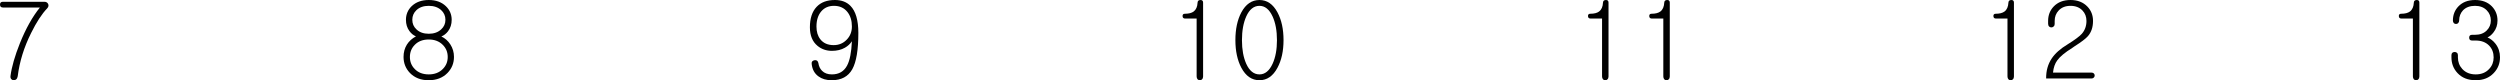
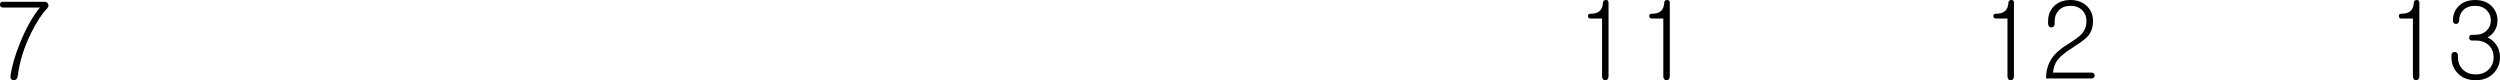
<svg xmlns="http://www.w3.org/2000/svg" viewBox="0 0 234.324 7.53" fill="none">
  <path d="M0.273 0.703C0.091 0.703 0 0.612 0 0.43C0 0.254 0.091 0.166 0.273 0.166H4.15C4.326 0.166 4.447 0.235 4.512 0.371C4.577 0.508 4.548 0.645 4.424 0.782C3.923 1.302 3.421 2.071 2.92 3.086C2.249 4.427 1.829 5.782 1.66 7.149C1.641 7.272 1.592 7.37 1.514 7.442C1.442 7.5 1.361 7.526 1.27 7.52C1.178 7.513 1.104 7.474 1.045 7.403C0.986 7.325 0.967 7.227 0.986 7.11C1.097 6.263 1.39 5.244 1.865 4.053C2.419 2.679 3.044 1.563 3.74 0.703H0.273Z" fill="black" />
  <path d="M187.086 1.739C186.93 1.739 186.848 1.664 186.842 1.514C186.835 1.364 186.907 1.289 187.057 1.289C187.421 1.289 187.698 1.218 187.887 1.075C188.108 0.905 188.229 0.629 188.248 0.245C188.255 0.088 188.342 0.007 188.512 0C188.681 -0.006 188.766 0.075 188.766 0.245V7.168C188.766 7.279 188.733 7.367 188.668 7.432C188.609 7.497 188.541 7.53 188.463 7.53C188.378 7.523 188.307 7.491 188.248 7.432C188.19 7.36 188.16 7.269 188.16 7.159V1.739H187.086Z" fill="black" />
  <path d="M194.068 0C194.726 0 195.253 0.205 195.65 0.616C196.002 0.98 196.178 1.429 196.178 1.963C196.178 2.549 196.018 3.024 195.699 3.389C195.497 3.623 195.077 3.942 194.439 4.346L194.244 4.483C193.554 4.912 193.082 5.303 192.828 5.655C192.607 5.954 192.473 6.338 192.428 6.807H196.051C196.135 6.807 196.204 6.833 196.256 6.885C196.308 6.937 196.334 7.002 196.334 7.08C196.334 7.152 196.308 7.214 196.256 7.266C196.204 7.325 196.135 7.354 196.051 7.354H191.783C191.777 6.638 191.949 6.016 192.301 5.489C192.62 5.007 193.121 4.561 193.805 4.151C194.456 3.747 194.895 3.422 195.123 3.174C195.416 2.842 195.563 2.439 195.563 1.963C195.563 1.573 195.439 1.247 195.191 0.987C194.912 0.694 194.537 0.547 194.068 0.547C193.6 0.547 193.229 0.694 192.955 0.987C192.708 1.247 192.584 1.573 192.584 1.963V2.246C192.584 2.344 192.552 2.422 192.486 2.481C192.428 2.539 192.356 2.569 192.272 2.569C192.187 2.569 192.115 2.539 192.057 2.481C191.998 2.416 191.969 2.328 191.969 2.217V1.963C191.969 1.429 192.141 0.98 192.486 0.616C192.877 0.205 193.404 0 194.068 0Z" fill="black" />
  <path d="M225.086 1.739C224.93 1.739 224.848 1.664 224.842 1.514C224.835 1.364 224.907 1.289 225.057 1.289C225.421 1.289 225.698 1.218 225.887 1.075C226.108 0.905 226.229 0.629 226.248 0.245C226.255 0.088 226.342 0.007 226.512 0C226.681 -0.006 226.766 0.075 226.766 0.245V7.168C226.766 7.279 226.733 7.367 226.668 7.432C226.609 7.497 226.541 7.53 226.463 7.53C226.378 7.523 226.307 7.491 226.248 7.432C226.19 7.36 226.16 7.269 226.16 7.159V1.739H225.086Z" fill="black" />
  <path d="M231.99 0C232.648 0 233.172 0.199 233.563 0.596C233.914 0.961 234.09 1.403 234.09 1.924C234.09 2.341 233.969 2.705 233.728 3.018C233.553 3.252 233.361 3.415 233.152 3.506C233.439 3.63 233.689 3.828 233.904 4.102C234.184 4.466 234.324 4.89 234.324 5.371C234.324 5.944 234.129 6.436 233.738 6.846C233.315 7.295 232.752 7.52 232.049 7.52C231.326 7.52 230.756 7.295 230.34 6.846C229.962 6.442 229.773 5.951 229.773 5.371V5.166C229.773 5.069 229.803 4.994 229.861 4.942C229.92 4.896 229.991 4.873 230.076 4.873C230.154 4.873 230.223 4.896 230.281 4.942C230.346 4.994 230.379 5.069 230.379 5.166V5.381C230.379 5.804 230.516 6.166 230.789 6.465C231.102 6.804 231.522 6.973 232.049 6.973C232.576 6.973 232.996 6.804 233.308 6.465C233.589 6.166 233.728 5.804 233.728 5.381C233.728 4.939 233.589 4.571 233.308 4.278C232.996 3.959 232.576 3.799 232.049 3.799H231.707C231.525 3.799 231.434 3.708 231.434 3.526C231.434 3.35 231.525 3.262 231.707 3.262H231.98C232.449 3.262 232.817 3.125 233.084 2.852C233.338 2.598 233.465 2.289 233.465 1.924C233.465 1.547 233.338 1.228 233.084 0.967C232.811 0.687 232.443 0.547 231.98 0.547C231.505 0.547 231.131 0.687 230.857 0.967C230.617 1.228 230.496 1.547 230.496 1.924C230.496 2.022 230.464 2.103 230.398 2.168C230.346 2.22 230.281 2.246 230.203 2.246C230.118 2.246 230.05 2.22 229.998 2.168C229.94 2.103 229.91 2.022 229.91 1.924C229.91 1.397 230.083 0.954 230.428 0.596C230.812 0.199 231.333 0 231.99 0Z" fill="black" />
-   <path d="M111.086 1.739C110.93 1.739 110.848 1.664 110.842 1.514C110.835 1.364 110.907 1.289 111.057 1.289C111.421 1.289 111.698 1.218 111.887 1.075C112.108 0.905 112.229 0.629 112.248 0.245C112.255 0.088 112.342 0.007 112.512 0C112.681 -0.006 112.766 0.075 112.766 0.245V7.168C112.766 7.279 112.733 7.367 112.668 7.432C112.609 7.497 112.541 7.53 112.463 7.53C112.378 7.523 112.307 7.491 112.248 7.432C112.189 7.36 112.16 7.269 112.16 7.159V1.739H111.086Z" fill="black" />
-   <path d="M118.049 0C118.758 0 119.322 0.388 119.738 1.162C120.116 1.866 120.305 2.731 120.305 3.76C120.305 4.782 120.116 5.645 119.738 6.348C119.322 7.129 118.758 7.52 118.049 7.52C117.333 7.52 116.766 7.129 116.35 6.348C115.978 5.645 115.793 4.782 115.793 3.76C115.793 2.731 115.978 1.866 116.35 1.162C116.766 0.388 117.333 0 118.049 0ZM118.049 0.547C117.522 0.547 117.108 0.879 116.809 1.543C116.542 2.142 116.408 2.884 116.408 3.77C116.408 4.642 116.542 5.378 116.809 5.977C117.108 6.641 117.522 6.973 118.049 6.973C118.563 6.973 118.973 6.641 119.279 5.977C119.553 5.378 119.689 4.642 119.689 3.77C119.689 2.884 119.553 2.142 119.279 1.543C118.973 0.879 118.563 0.547 118.049 0.547Z" fill="black" />
  <path d="M149.086 1.739C148.93 1.739 148.848 1.664 148.842 1.514C148.835 1.364 148.907 1.289 149.057 1.289C149.421 1.289 149.698 1.218 149.887 1.075C150.108 0.905 150.229 0.629 150.248 0.245C150.255 0.088 150.342 0.007 150.512 0C150.681 -0.006 150.766 0.075 150.766 0.245V7.168C150.766 7.279 150.733 7.367 150.668 7.432C150.609 7.497 150.541 7.53 150.463 7.53C150.378 7.523 150.307 7.491 150.248 7.432C150.189 7.36 150.16 7.269 150.16 7.159V1.739H149.086Z" fill="black" />
  <path d="M154.828 1.739C154.672 1.739 154.591 1.664 154.584 1.514C154.578 1.364 154.649 1.289 154.799 1.289C155.163 1.289 155.44 1.218 155.629 1.075C155.85 0.905 155.971 0.629 155.99 0.245C155.997 0.088 156.085 0.007 156.254 0C156.423 -0.006 156.508 0.075 156.508 0.245V7.168C156.508 7.279 156.475 7.367 156.41 7.432C156.351 7.497 156.283 7.53 156.205 7.53C156.12 7.523 156.049 7.491 155.99 7.432C155.932 7.36 155.902 7.269 155.902 7.159V1.739H154.828Z" fill="black" />
-   <path d="M42.336 1.856C42.336 2.272 42.222 2.631 41.994 2.93C41.818 3.158 41.61 3.321 41.369 3.418C41.714 3.581 41.994 3.828 42.209 4.161C42.437 4.512 42.551 4.903 42.551 5.332C42.551 5.918 42.349 6.42 41.945 6.836C41.503 7.292 40.913 7.52 40.178 7.52C39.449 7.52 38.863 7.292 38.42 6.836C38.023 6.42 37.824 5.918 37.824 5.332C37.824 4.903 37.928 4.519 38.137 4.18C38.338 3.861 38.622 3.604 38.986 3.409C38.752 3.311 38.55 3.148 38.381 2.92C38.16 2.627 38.049 2.272 38.049 1.856C38.049 1.355 38.228 0.928 38.586 0.577C38.99 0.192 39.523 0 40.188 0C40.852 0 41.385 0.192 41.789 0.577C42.154 0.928 42.336 1.355 42.336 1.856ZM40.188 3.702C39.634 3.702 39.195 3.871 38.869 4.209C38.57 4.515 38.42 4.893 38.42 5.342C38.42 5.785 38.57 6.159 38.869 6.465C39.195 6.804 39.634 6.973 40.188 6.973C40.734 6.973 41.174 6.804 41.506 6.465C41.812 6.159 41.965 5.785 41.965 5.342C41.965 4.893 41.812 4.515 41.506 4.209C41.174 3.871 40.734 3.702 40.188 3.702ZM40.188 0.547C39.706 0.547 39.322 0.681 39.035 0.948C38.775 1.195 38.645 1.498 38.645 1.856C38.645 2.214 38.775 2.513 39.035 2.754C39.322 3.028 39.706 3.164 40.188 3.164C40.669 3.164 41.057 3.028 41.35 2.754C41.617 2.513 41.75 2.214 41.75 1.856C41.75 1.498 41.617 1.195 41.35 0.948C41.057 0.681 40.669 0.547 40.188 0.547Z" fill="black" />
-   <path d="M79.848 2.481C79.848 1.927 79.708 1.475 79.428 1.123C79.122 0.739 78.702 0.547 78.168 0.547C77.667 0.547 77.27 0.72 76.977 1.065C76.677 1.416 76.527 1.892 76.527 2.491C76.527 2.979 76.648 3.376 76.889 3.682C77.175 4.047 77.592 4.229 78.139 4.229C78.627 4.229 79.034 4.06 79.359 3.721C79.685 3.389 79.848 2.976 79.848 2.481ZM77.953 7.52C77.452 7.52 77.038 7.399 76.713 7.159C76.342 6.892 76.13 6.501 76.078 5.987C76.052 5.798 76.14 5.684 76.342 5.645C76.537 5.612 76.657 5.697 76.703 5.899C76.749 6.211 76.866 6.459 77.055 6.641C77.276 6.862 77.582 6.973 77.973 6.973C78.63 6.973 79.105 6.696 79.398 6.143C79.652 5.668 79.802 4.909 79.848 3.868C79.685 4.115 79.467 4.317 79.193 4.473C78.848 4.668 78.445 4.766 77.983 4.766C77.455 4.766 77.002 4.61 76.625 4.297C76.15 3.907 75.912 3.327 75.912 2.559C75.912 1.726 76.12 1.088 76.537 0.645C76.941 0.215 77.514 0 78.256 0C78.868 0 79.353 0.183 79.711 0.547C80.206 1.049 80.453 1.895 80.453 3.086C80.453 4.675 80.264 5.808 79.887 6.485C79.503 7.175 78.858 7.52 77.953 7.52Z" fill="black" />
</svg>